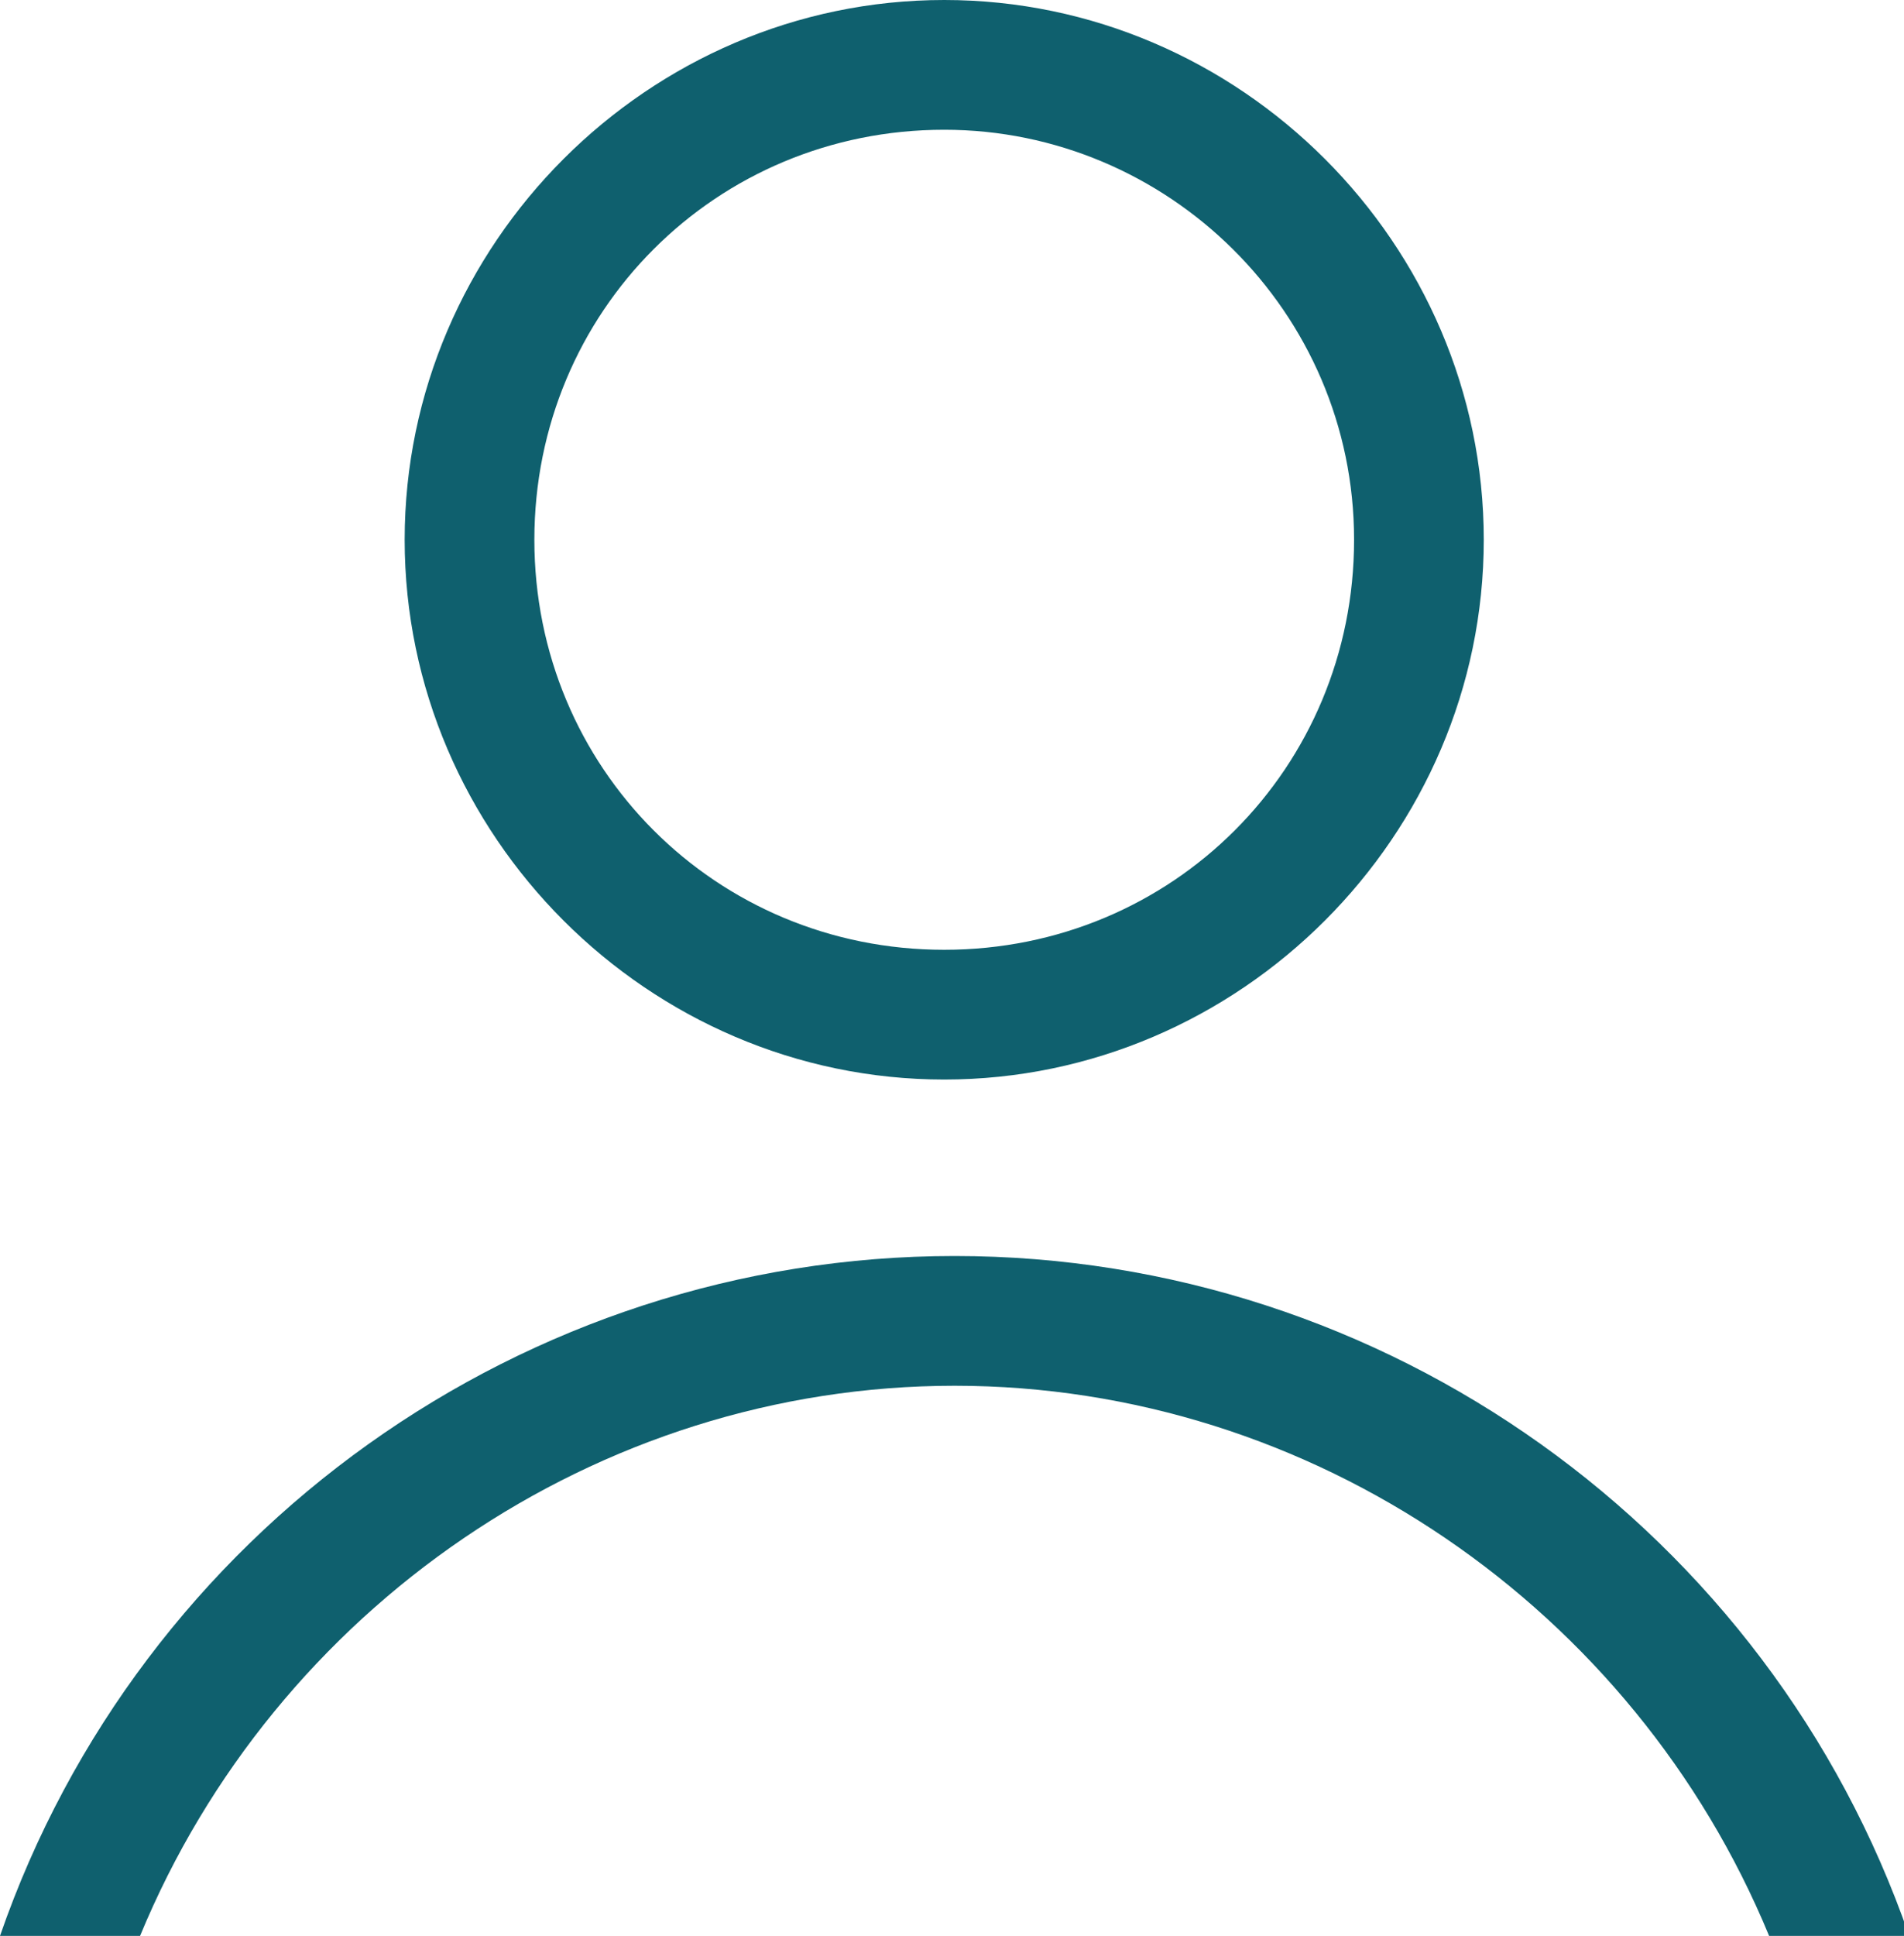
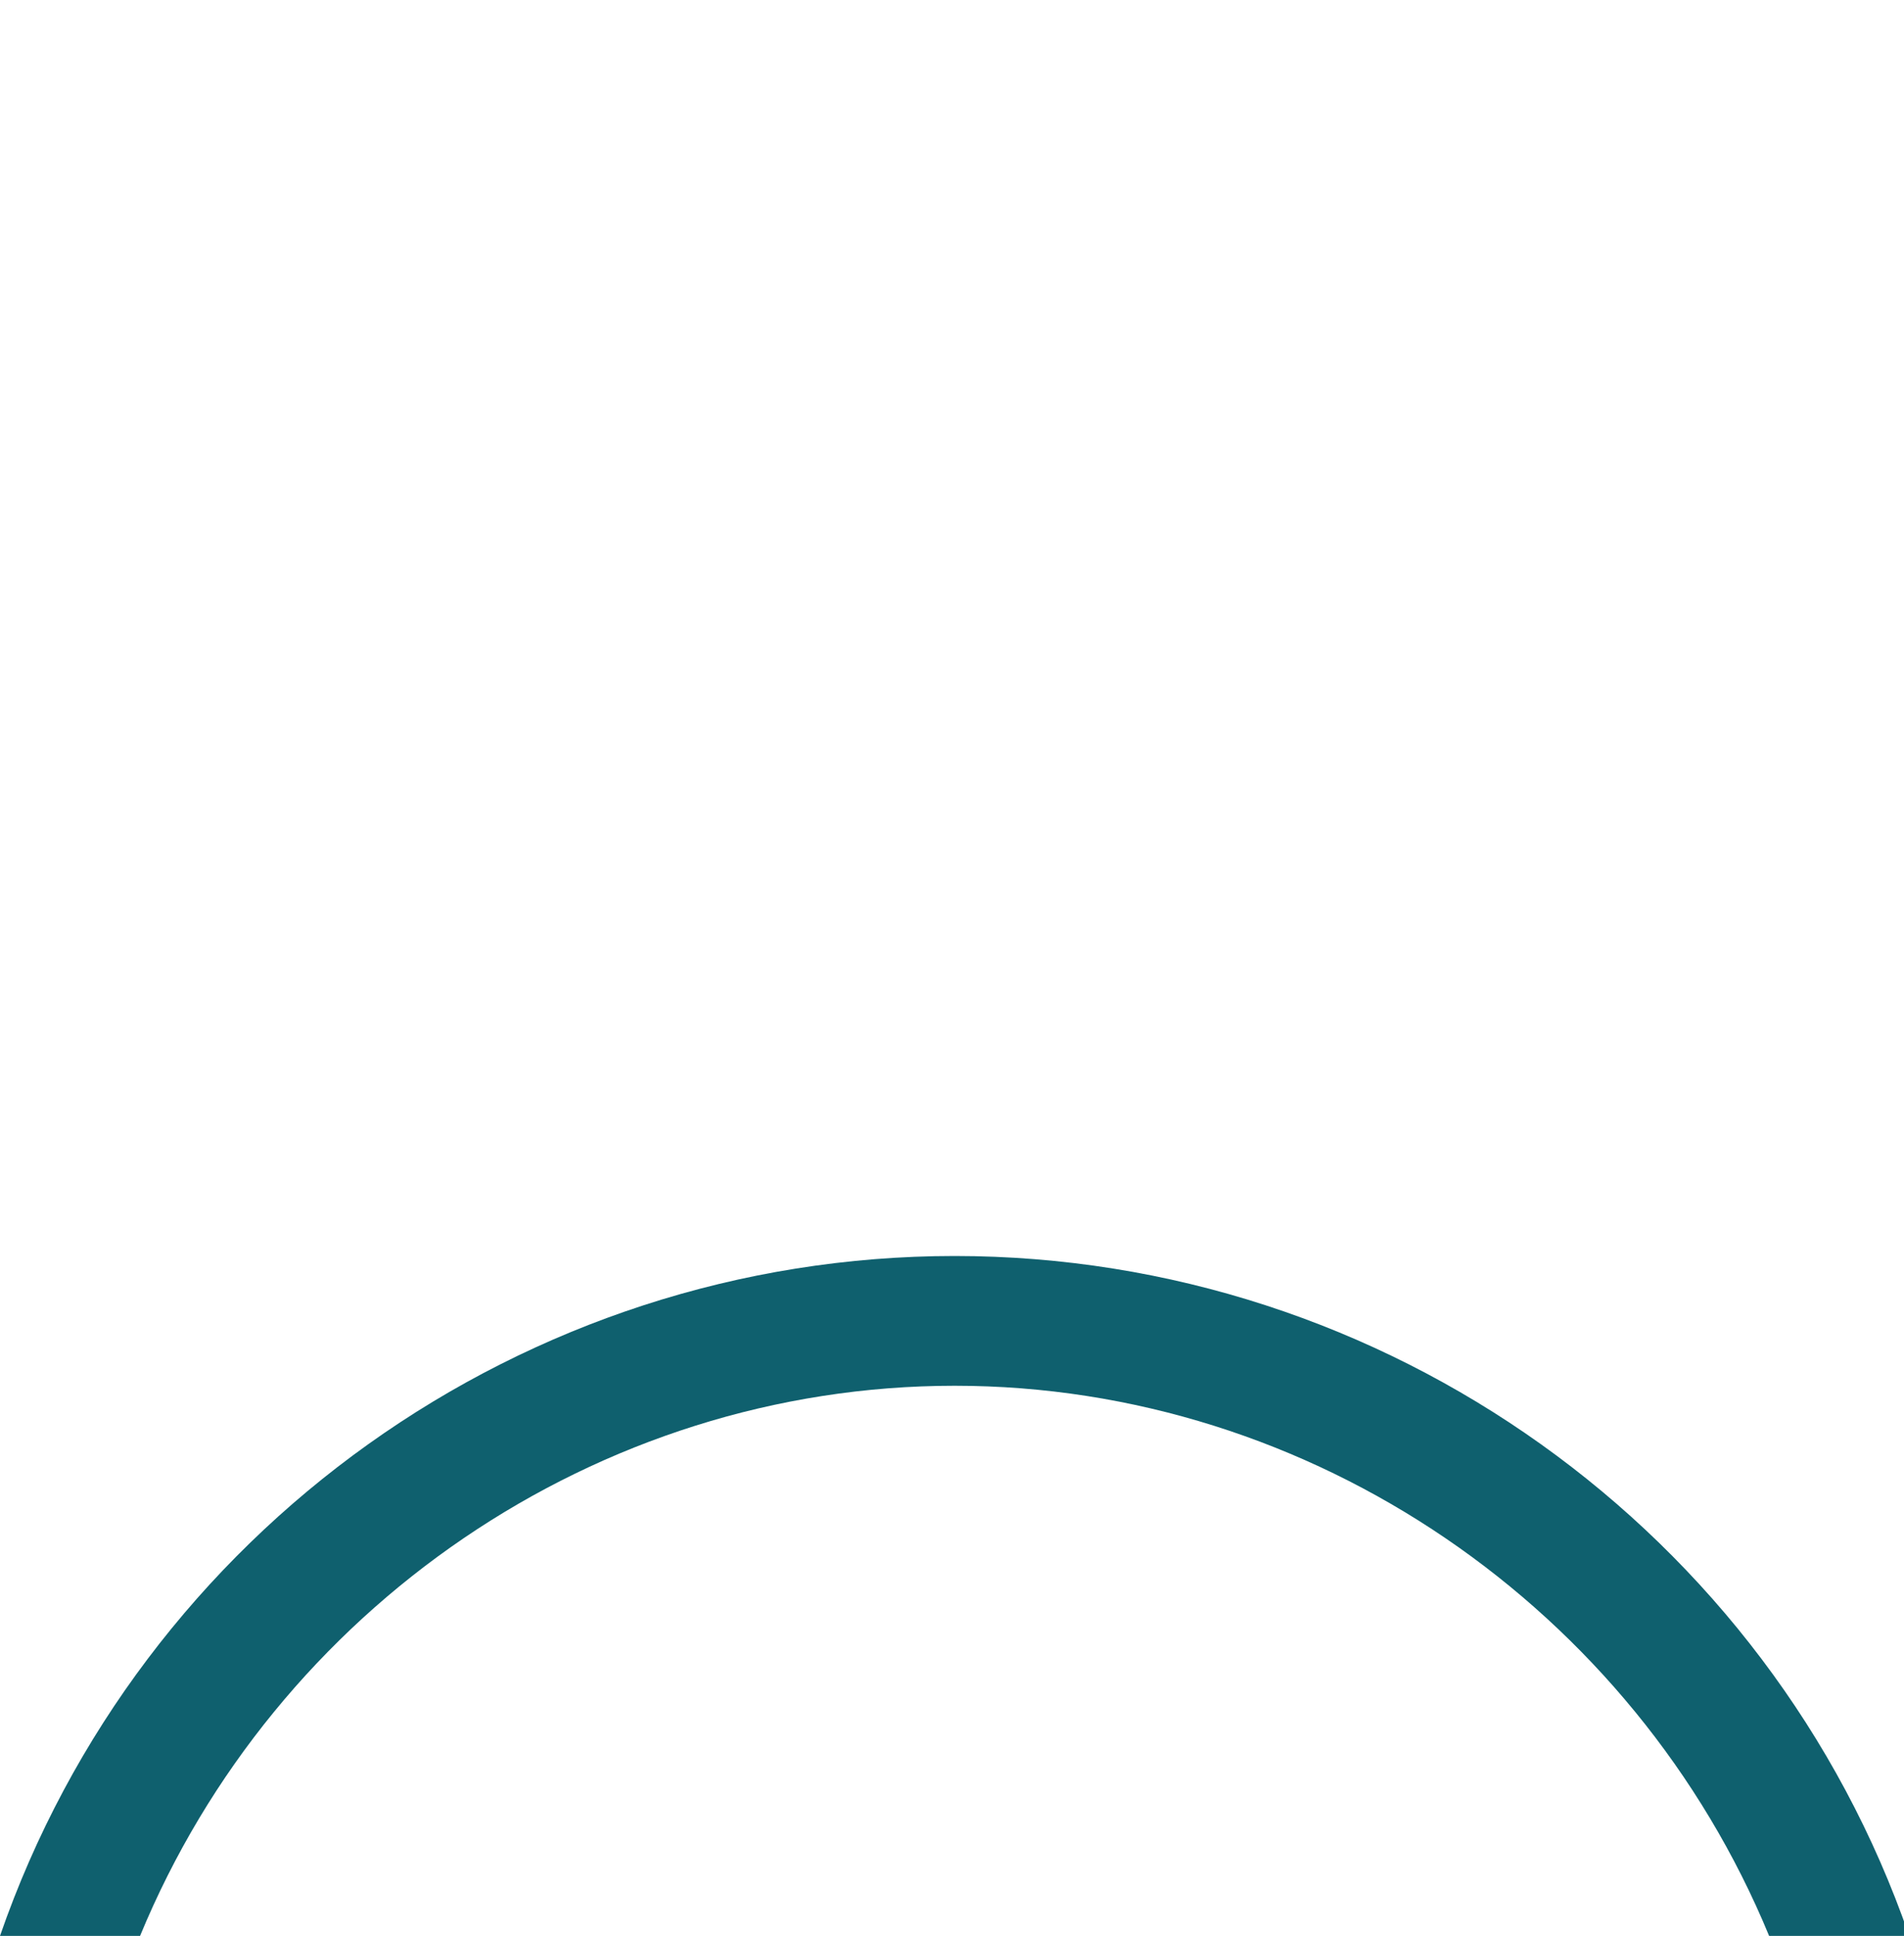
<svg xmlns="http://www.w3.org/2000/svg" viewBox="0 0 36.7 37.3">
-   <path fill="#0f606e" d="M18.2,20.8c-5.7,0-10.4-4.7-10.4-10.4S12.5,0,18.2,0c5.7,0,10.4,4.7,10.4,10.4S23.9,20.8,18.2,20.8z M18.2,2.5   c-4.4,0-7.9,3.5-7.9,7.9s3.5,7.9,7.9,7.9s7.9-3.5,7.9-7.9S22.5,2.5,18.2,2.5z" />
  <path fill="#0f606e" d="M2.7,37.3c2.6-6.3,8.8-10.6,15.7-10.6S31.5,31,34.1,37.3h2.7c-2.7-7.8-10.1-13.1-18.4-13.1S2.7,29.5,0,37.3H2.7z" />
</svg>